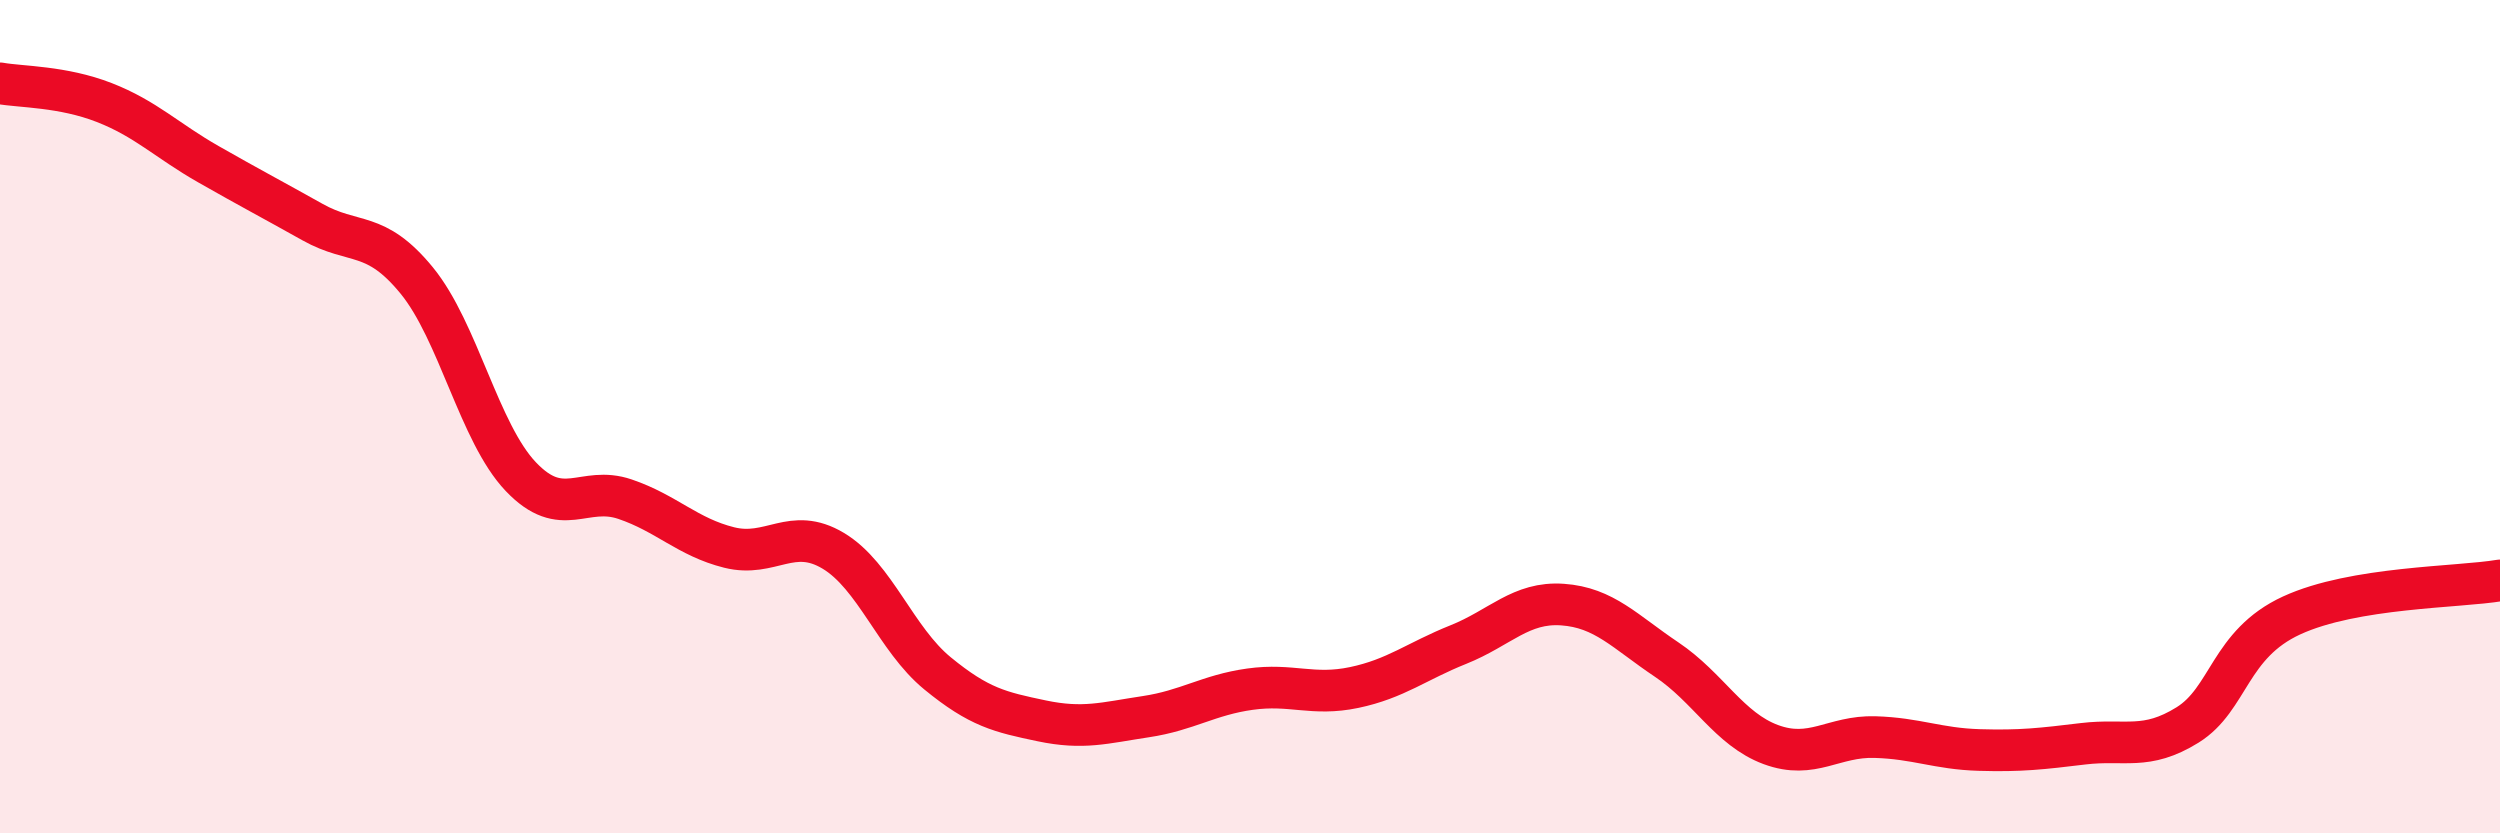
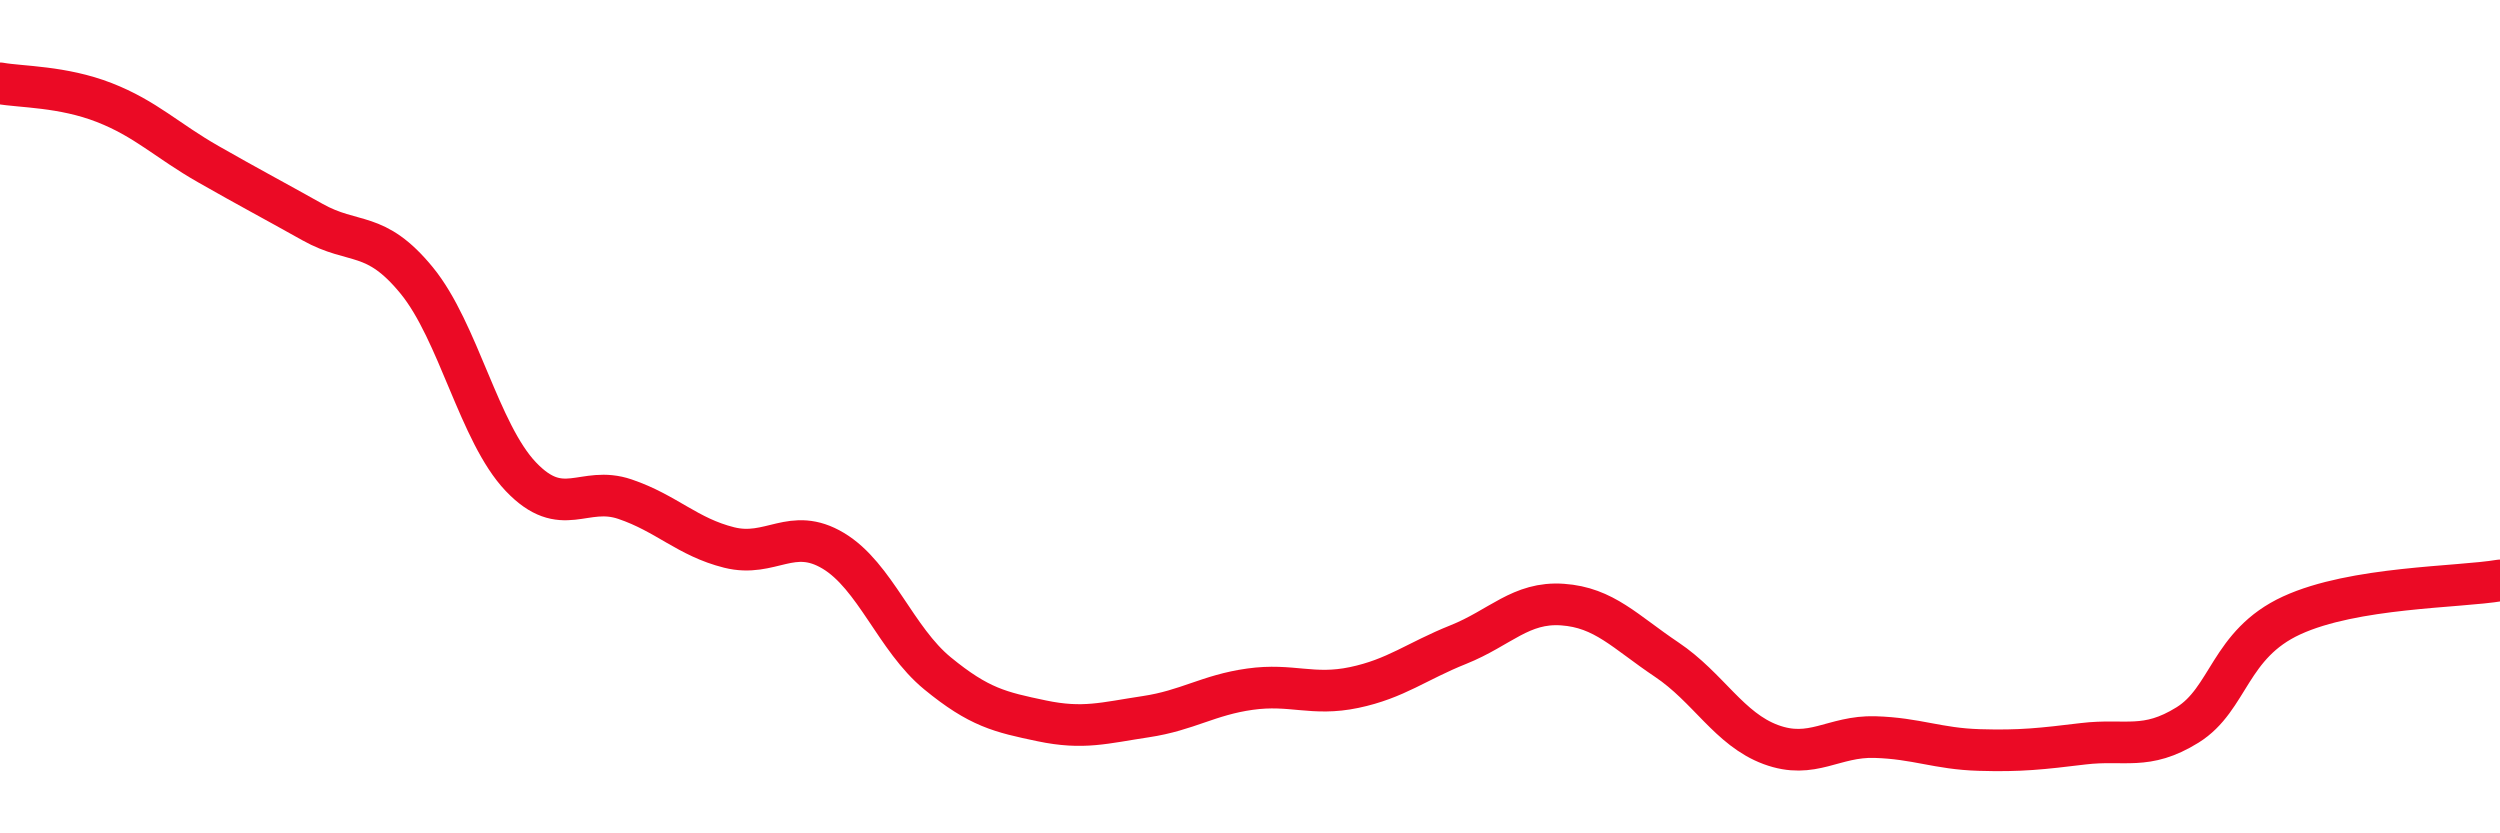
<svg xmlns="http://www.w3.org/2000/svg" width="60" height="20" viewBox="0 0 60 20">
-   <path d="M 0,2 C 0.5,2.09 1.5,2.07 2.5,2.46 C 3.5,2.85 4,3.37 5,3.94 C 6,4.51 6.5,4.77 7.5,5.33 C 8.5,5.89 9,5.51 10,6.73 C 11,7.95 11.5,10.39 12.5,11.44 C 13.5,12.49 14,11.64 15,11.98 C 16,12.32 16.5,12.89 17.5,13.14 C 18.5,13.39 19,12.62 20,13.22 C 21,13.82 21.5,15.34 22.5,16.16 C 23.5,16.98 24,17.09 25,17.3 C 26,17.51 26.5,17.35 27.5,17.2 C 28.5,17.05 29,16.68 30,16.54 C 31,16.4 31.5,16.71 32.5,16.5 C 33.5,16.29 34,15.87 35,15.47 C 36,15.07 36.5,14.44 37.5,14.51 C 38.5,14.58 39,15.16 40,15.83 C 41,16.5 41.5,17.5 42.5,17.87 C 43.5,18.24 44,17.66 45,17.69 C 46,17.72 46.5,17.97 47.5,18 C 48.5,18.03 49,17.97 50,17.85 C 51,17.73 51.5,18.02 52.5,17.4 C 53.5,16.78 53.5,15.46 55,14.77 C 56.5,14.08 59,14.1 60,13.93L60 20L0 20Z" fill="#EB0A25" opacity="0.1" stroke-linecap="round" stroke-linejoin="round" />
  <path d="M 0,2 C 0.5,2.09 1.5,2.07 2.5,2.46 C 3.5,2.85 4,3.37 5,3.94 C 6,4.51 6.5,4.77 7.5,5.33 C 8.5,5.89 9,5.51 10,6.73 C 11,7.95 11.5,10.39 12.5,11.44 C 13.5,12.49 14,11.64 15,11.98 C 16,12.32 16.5,12.89 17.5,13.14 C 18.5,13.39 19,12.62 20,13.22 C 21,13.82 21.5,15.34 22.5,16.16 C 23.5,16.98 24,17.09 25,17.3 C 26,17.51 26.5,17.35 27.5,17.2 C 28.5,17.05 29,16.68 30,16.54 C 31,16.4 31.5,16.71 32.5,16.5 C 33.5,16.29 34,15.87 35,15.47 C 36,15.07 36.5,14.44 37.5,14.51 C 38.5,14.58 39,15.16 40,15.83 C 41,16.5 41.5,17.5 42.5,17.87 C 43.5,18.24 44,17.66 45,17.69 C 46,17.72 46.5,17.97 47.5,18 C 48.5,18.03 49,17.97 50,17.85 C 51,17.73 51.5,18.02 52.5,17.4 C 53.5,16.78 53.5,15.46 55,14.77 C 56.5,14.08 59,14.1 60,13.93" stroke="#EB0A25" stroke-width="1" fill="none" stroke-linecap="round" stroke-linejoin="round" />
</svg>